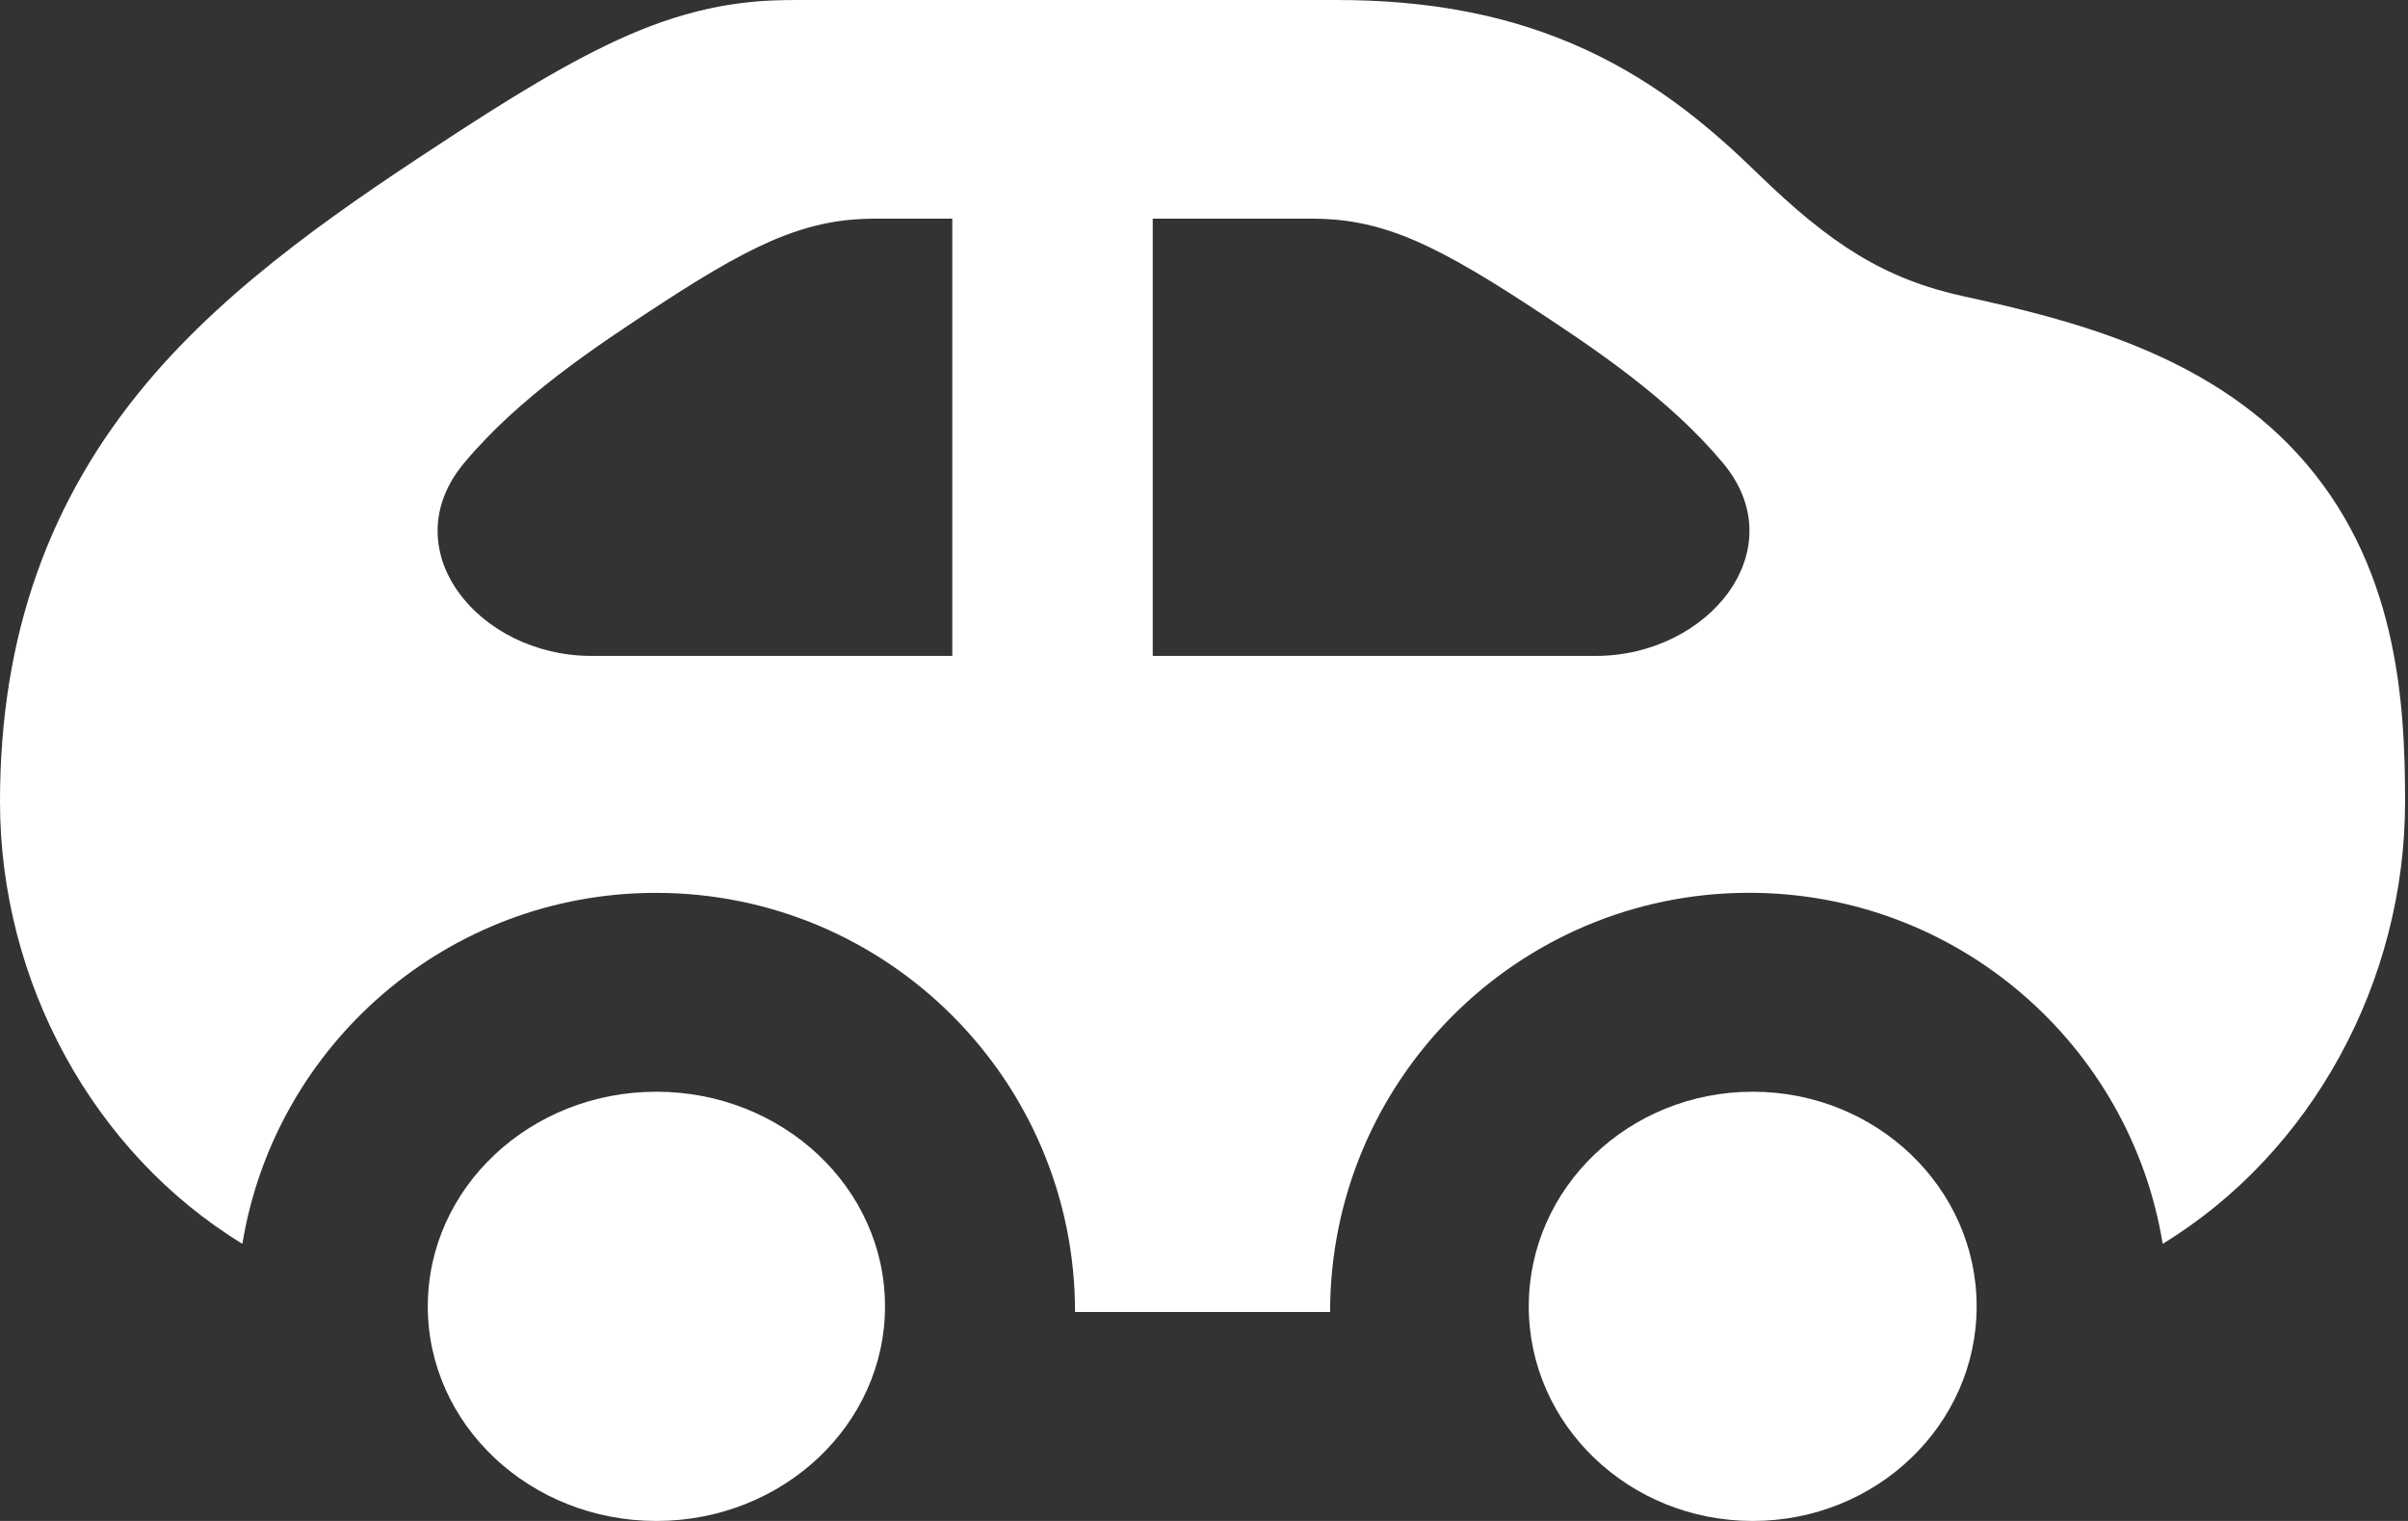
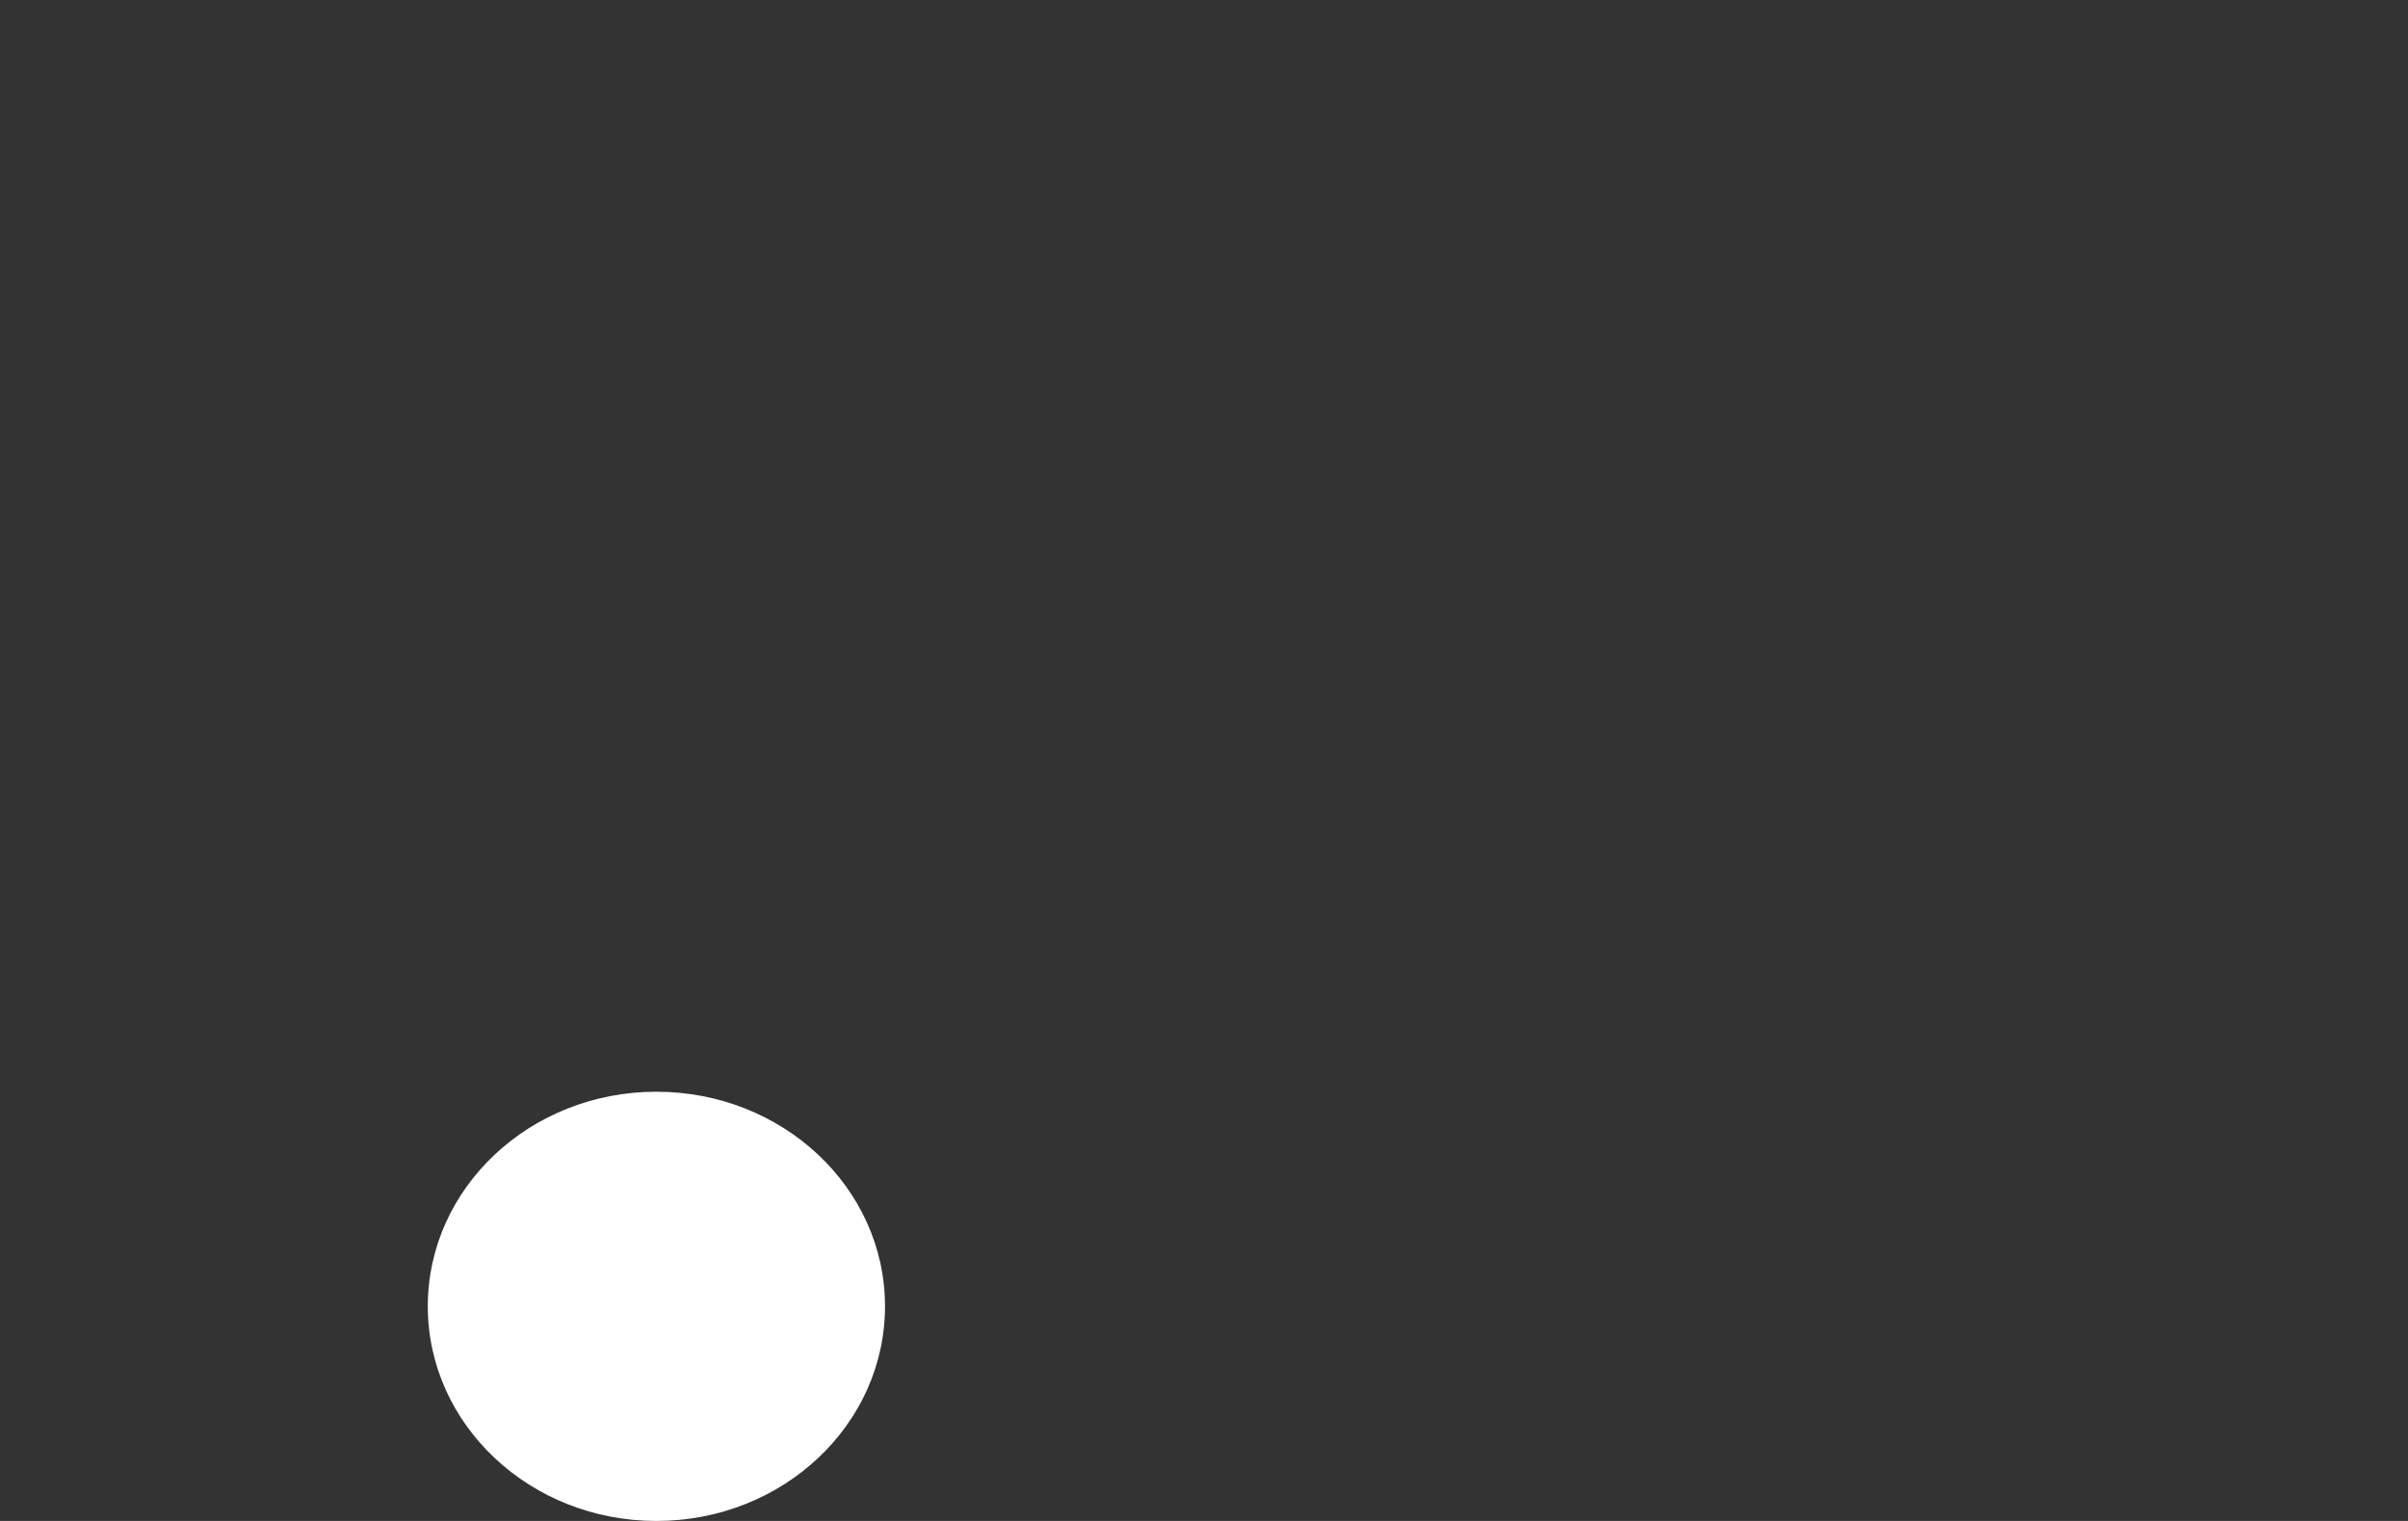
<svg xmlns="http://www.w3.org/2000/svg" width="38" height="24" viewBox="0 0 38 24" fill="none">
  <rect x="0" y="0" width="38" height="24" fill="#333333" stroke="none" />
  <g id="Group 5679">
-     <path id="Union" fill-rule="evenodd" clip-rule="evenodd" d="M10.242 0.421C9.382 0.751 8.422 1.306 7.213 2.093C5.506 3.206 3.655 4.443 2.304 6.058C0.791 7.867 0 10.002 0 12.651C0 15.487 1.468 18.188 3.825 19.627C4.339 16.486 7.065 14.089 10.351 14.089C14.004 14.089 16.965 17.05 16.965 20.702V20.702H20.99V20.702C20.99 17.049 23.951 14.088 27.603 14.088C30.889 14.088 33.616 16.486 34.129 19.627C36.486 18.188 37.954 15.487 37.954 12.651C37.954 11.07 37.836 8.877 36.248 7.152C34.802 5.581 32.685 5.045 31.002 4.679C29.737 4.404 28.889 3.857 27.734 2.734C27.073 2.091 26.213 1.334 25.034 0.788C23.826 0.229 22.529 0 21.094 0H12.625C12.118 0 11.327 0.005 10.242 0.421ZM13.802 20.702V20.702C13.802 18.796 12.257 17.252 10.351 17.252C8.459 17.252 6.922 18.775 6.901 20.662C7.158 20.689 7.419 20.702 7.685 20.702H13.802ZM30.269 20.702H24.152V20.702C24.152 18.796 25.697 17.251 27.603 17.251C29.495 17.251 31.032 18.775 31.053 20.662C30.797 20.689 30.535 20.702 30.269 20.702ZM18.191 10.35H25.183C26.963 10.35 28.331 8.671 27.189 7.305C26.329 6.277 25.151 5.49 24.065 4.781C23.296 4.281 22.684 3.928 22.137 3.718C21.447 3.453 20.943 3.45 20.621 3.45H18.191V10.35ZM15.028 3.45V10.35H9.331C7.55 10.35 6.182 8.671 7.325 7.305C8.185 6.277 9.363 5.49 10.449 4.782C11.218 4.281 11.829 3.928 12.377 3.718C13.067 3.453 13.571 3.45 13.893 3.45H15.028Z" fill="white" />
    <path id="Ellipse 37" d="M13.966 20.613C13.966 22.484 12.351 24 10.358 24C8.366 24 6.751 22.484 6.751 20.613C6.751 18.743 8.366 17.227 10.358 17.227C12.351 17.227 13.966 18.743 13.966 20.613Z" fill="white" />
-     <path id="Ellipse 38" d="M31.193 20.613C31.193 22.484 29.611 24 27.659 24C25.708 24 24.125 22.484 24.125 20.613C24.125 18.743 25.708 17.227 27.659 17.227C29.611 17.227 31.193 18.743 31.193 20.613Z" fill="white" />
  </g>
</svg>